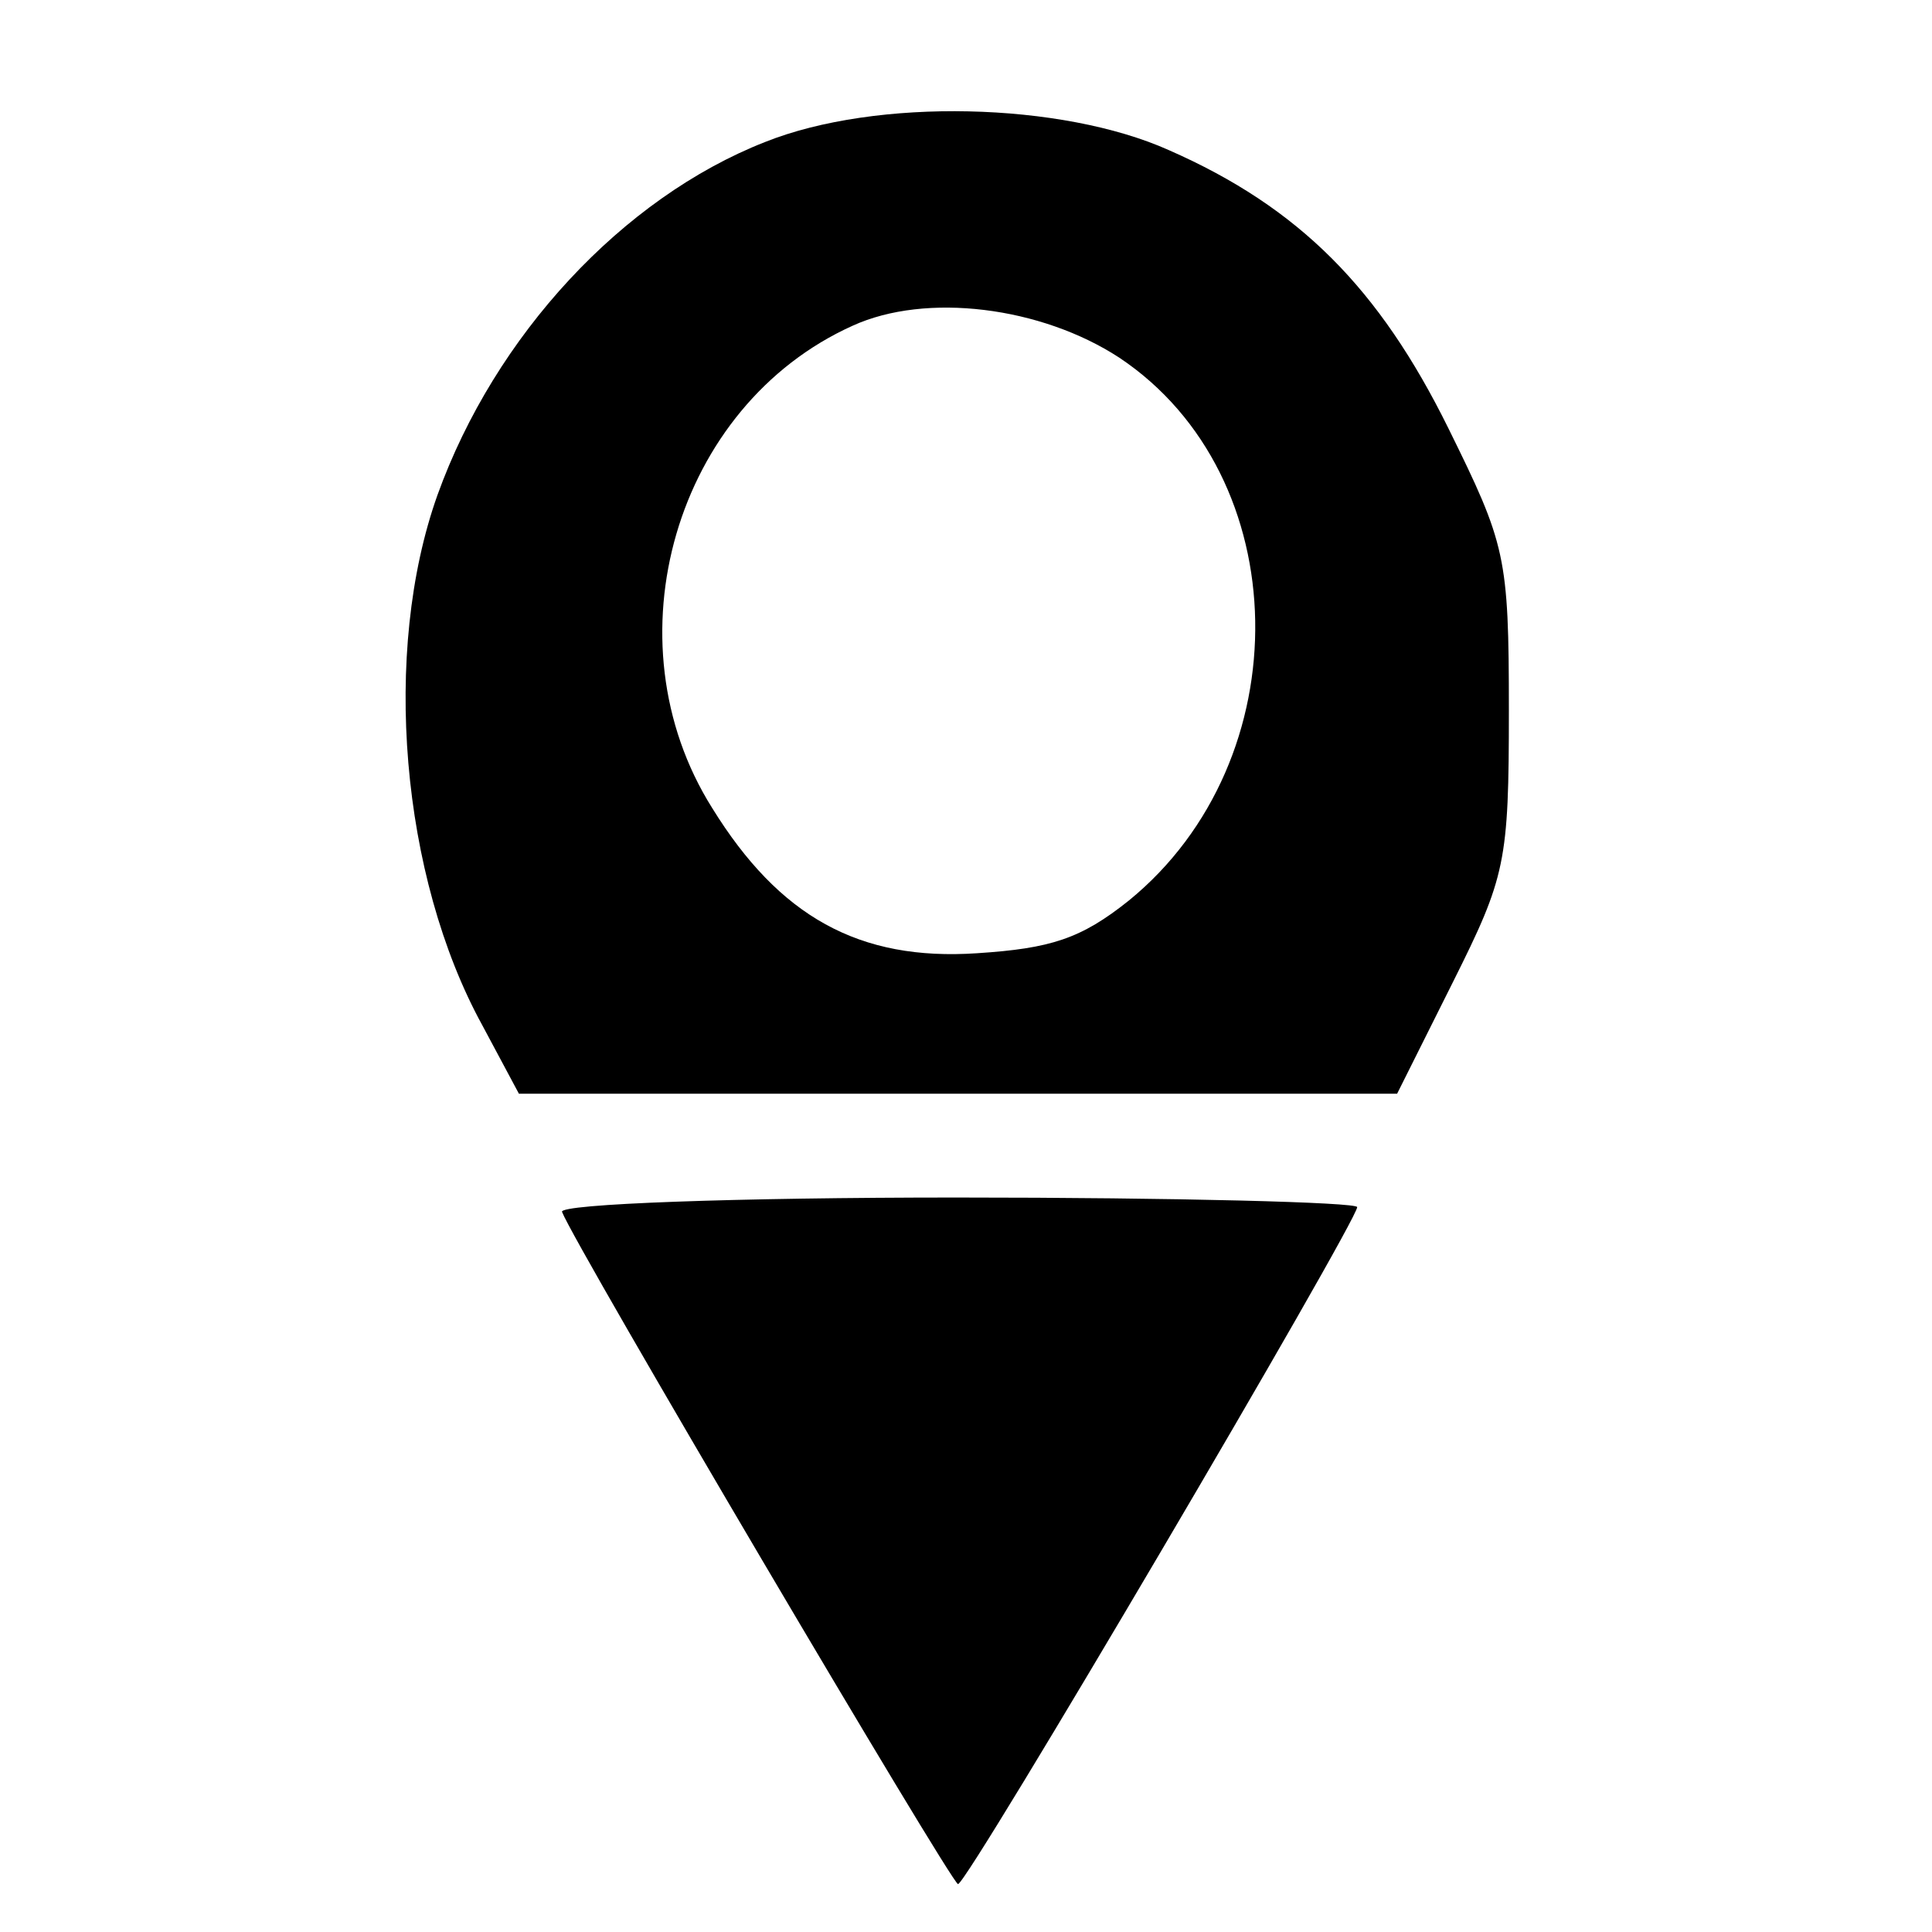
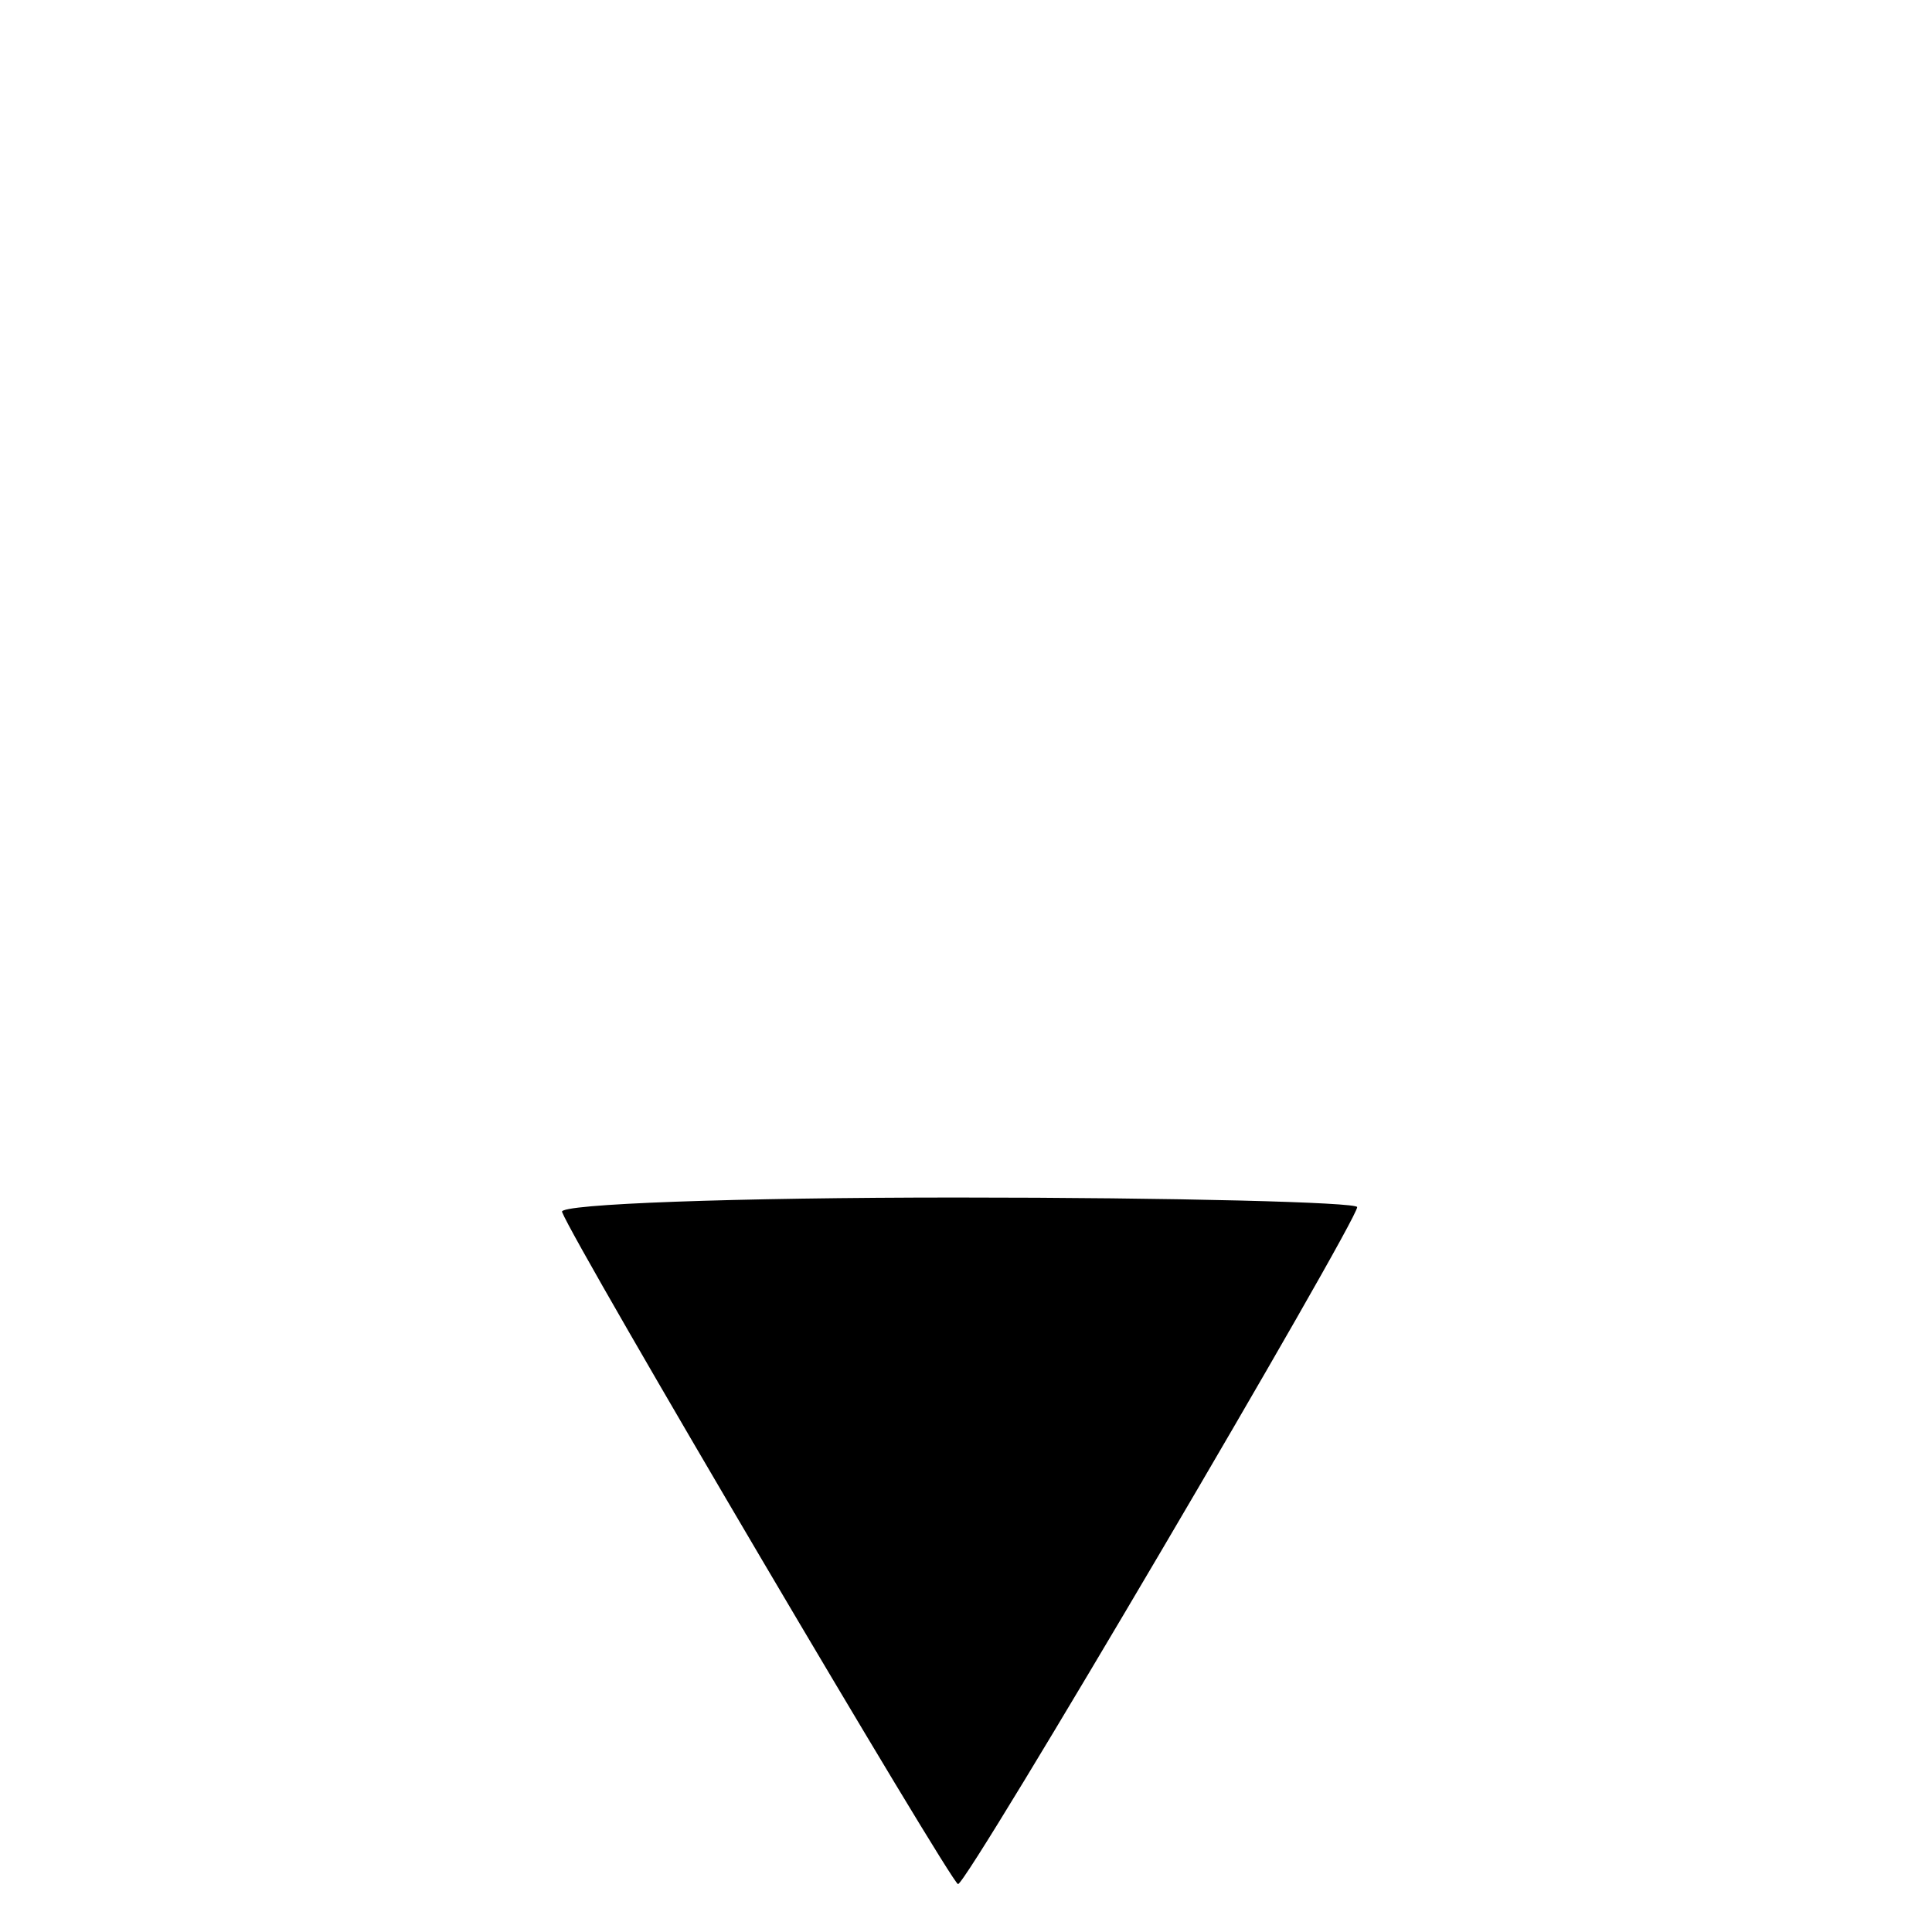
<svg xmlns="http://www.w3.org/2000/svg" version="1.0" width="121pt" height="121pt" viewBox="0 0 121 121" preserveAspectRatio="xMidYMid meet">
  <g transform="translate(0,121) scale(0.1,-0.1)" fill="#000000" stroke="none">
-     <path d="M479 1121 c-89 -35 -169 -121 -205 -221 -35 -98 -23 -239 28 -332 l23 -43 275 0 275 0 35 70 c33 66 35 75 35 170 0 97 -2 104 -38 177 -43 87 -93 138 -175 174 -67 30 -183 33 -253 5z m222 -135 c111 -74 114 -252 6 -340 -30 -24 -49 -30 -95 -33 -74 -5 -124 23 -166 91 -66 105 -23 252 88 302 46 21 118 12 167 -20z" />
    <path d="M352 451 c8 -21 244 -421 248 -421 6 0 250 415 250 424 0 3 -113 6 -251 6 -138 0 -249 -4 -247 -9z" />
  </g>
</svg>